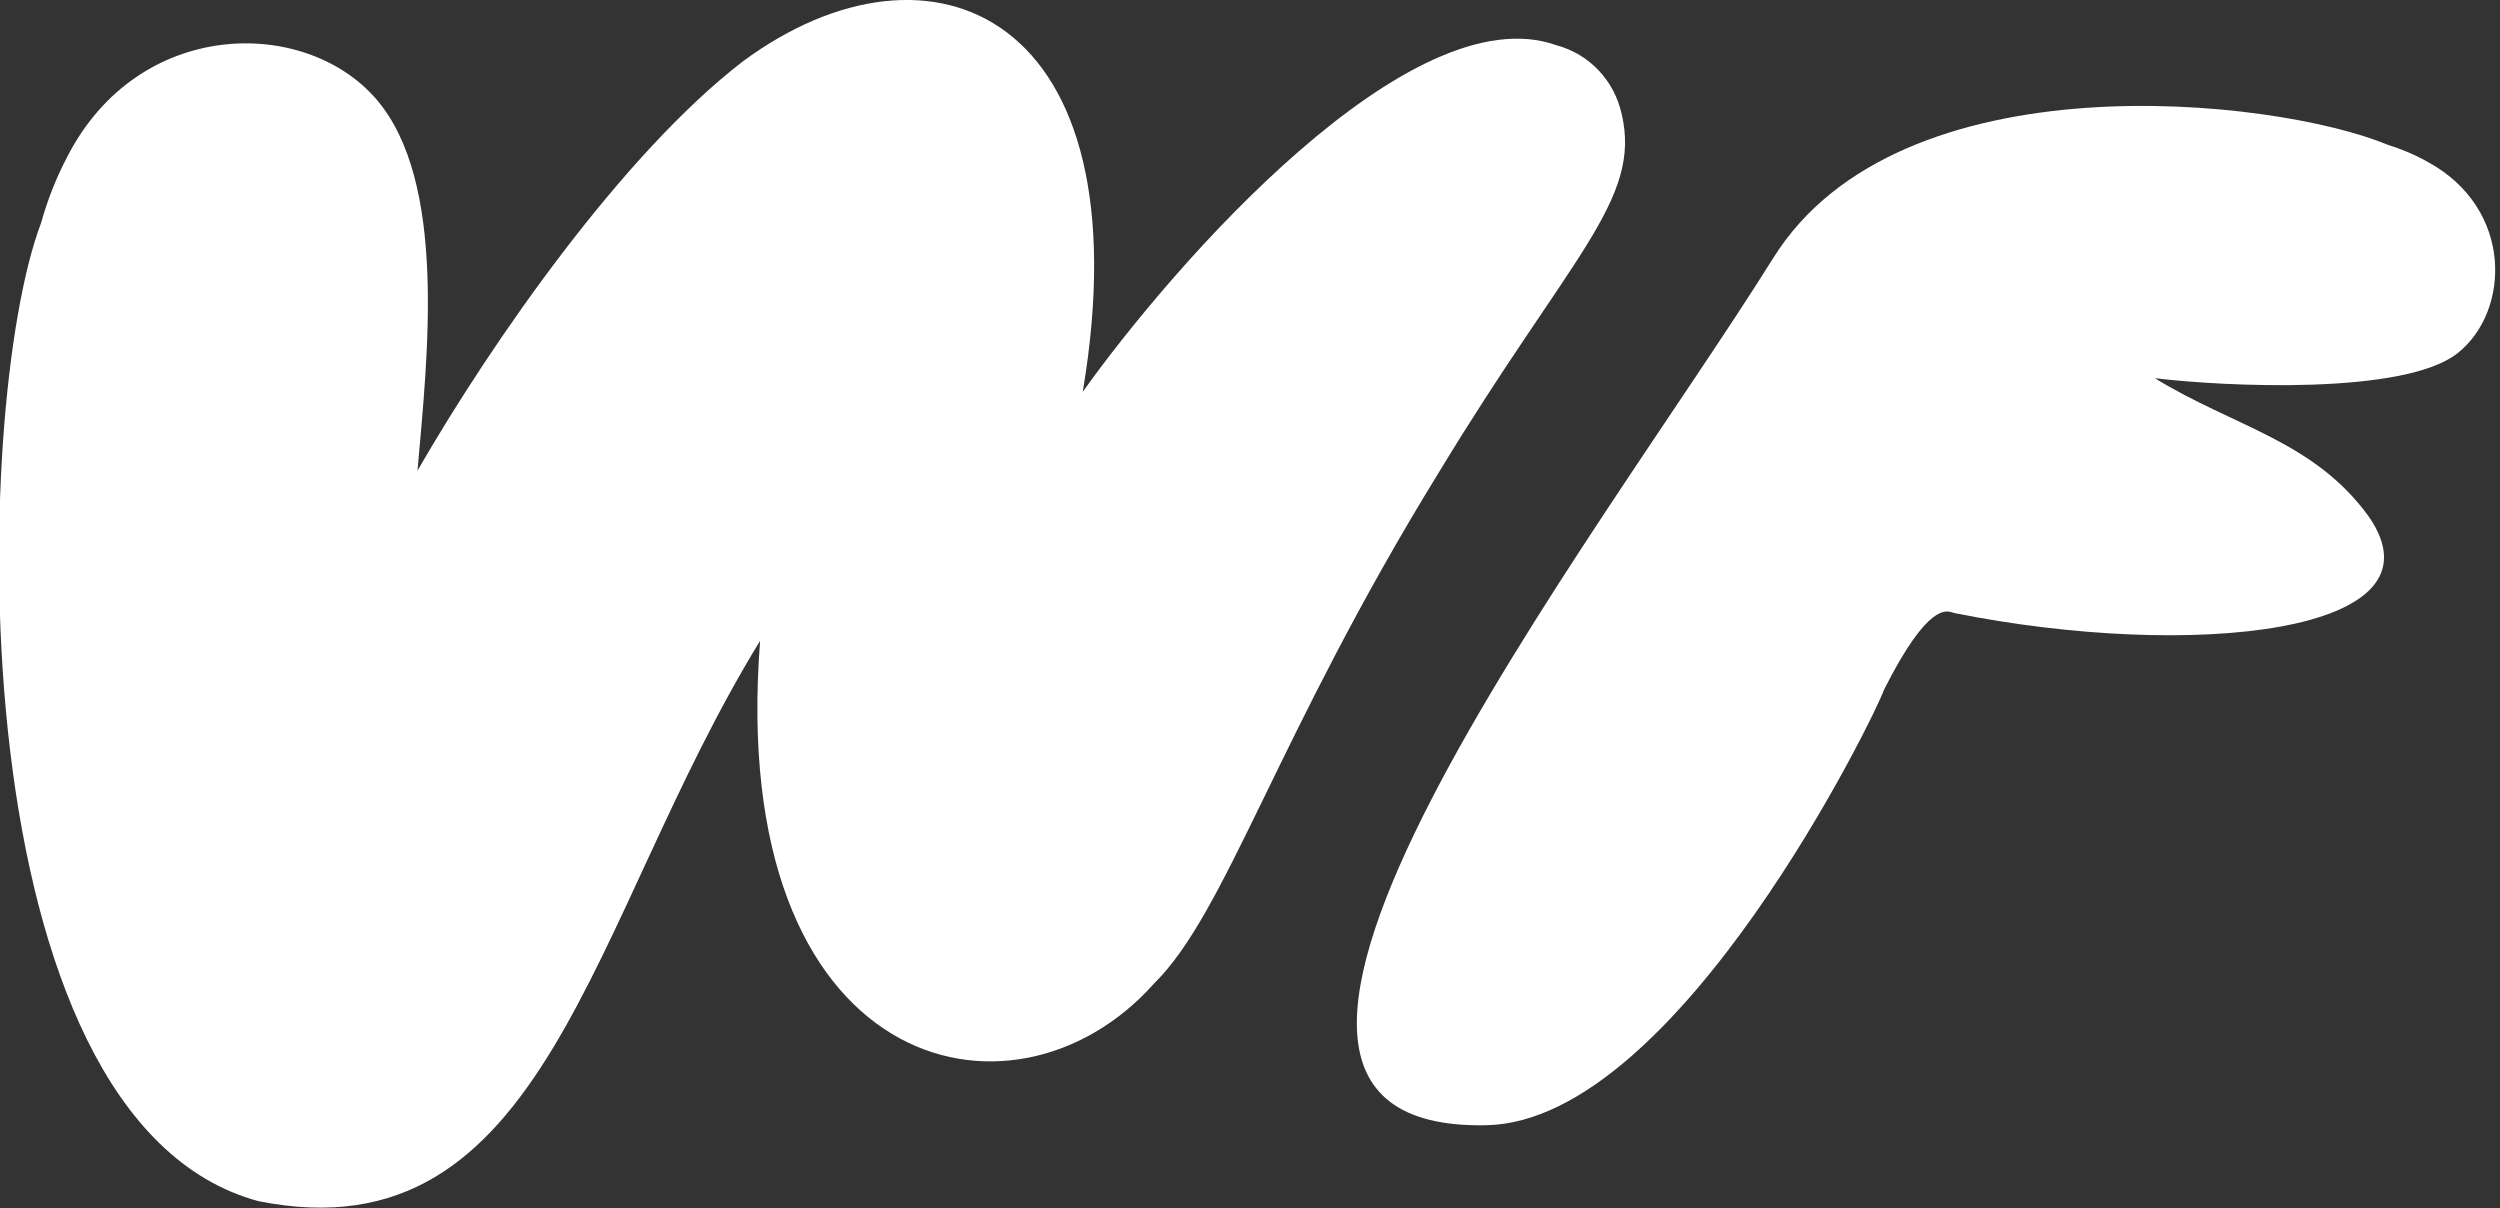
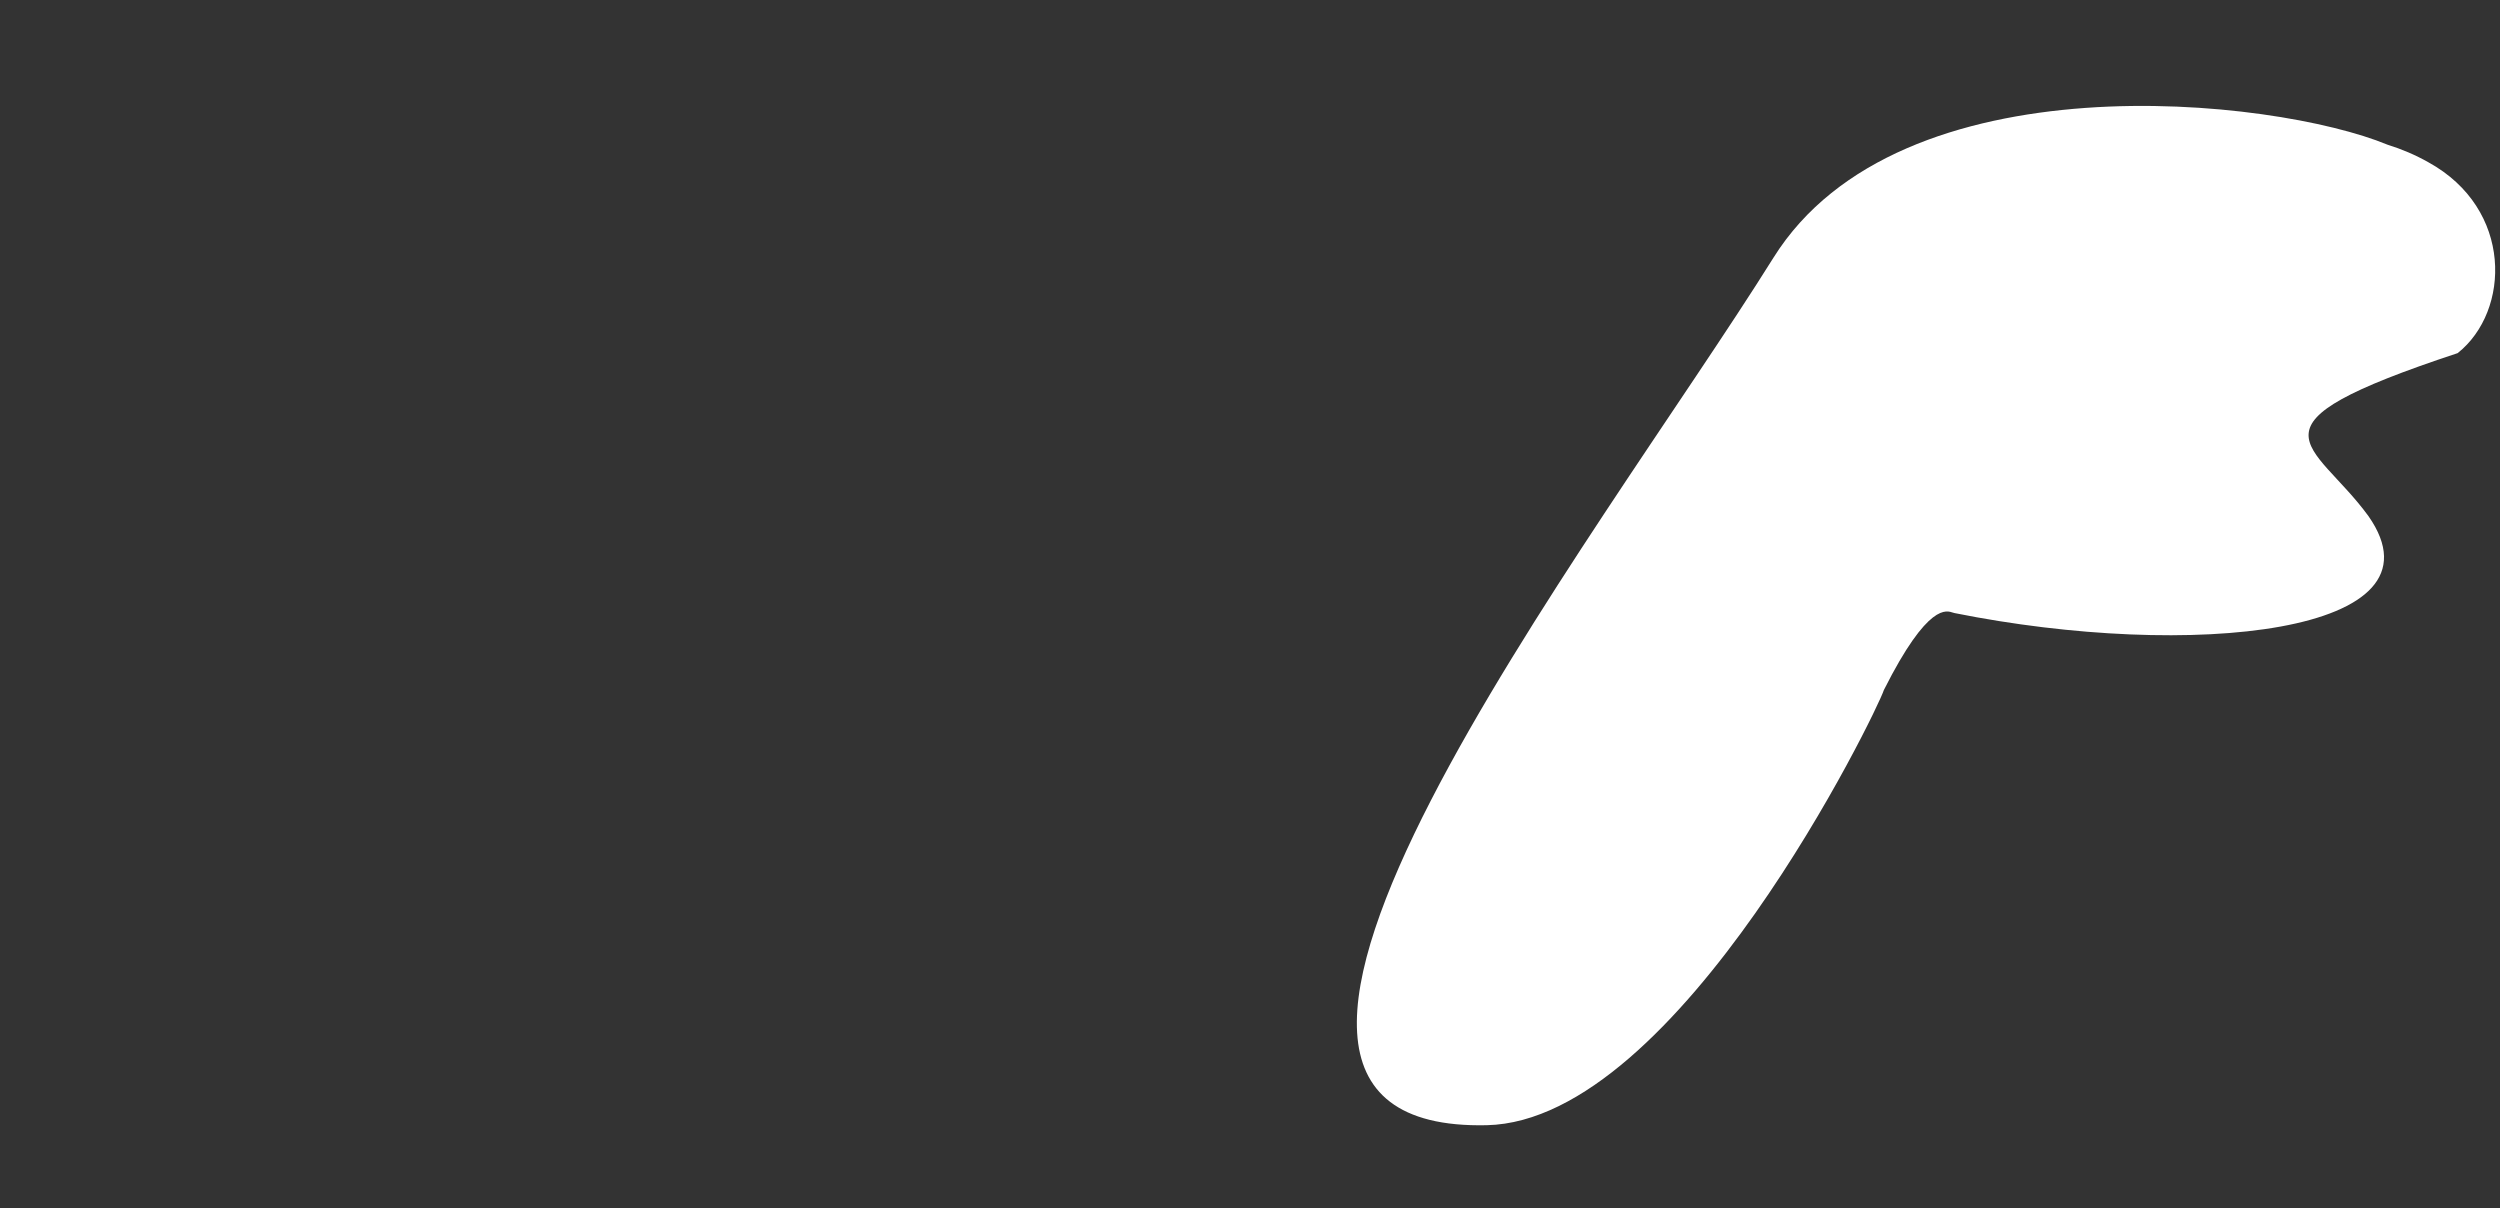
<svg xmlns="http://www.w3.org/2000/svg" xmlns:ns1="http://www.serif.com/" width="100%" height="100%" viewBox="0 0 898 434" xml:space="preserve" style="fill-rule:evenodd;clip-rule:evenodd;stroke-linejoin:round;stroke-miterlimit:2;">
  <rect x="0" y="0" width="898" height="434" fill="#333333" stroke="none" />
  <g transform="matrix(1,0,0,1,-11043.6,-4236.89)">
    <g transform="matrix(0.654,0,0,1,10370.7,2572)">
      <g id="Icon" transform="matrix(2.039,0,0,1.334,953.248,1540.52)">
-         <path d="M328.758,198.737C353.011,164.716 417.011,91.284 456.421,105.432C465.179,107.789 471.916,114.863 473.937,123.958C479.326,147.2 460.126,162.021 424.758,220.295C380.968,291.368 367.495,338.863 347.958,358.063C309.895,400.842 232.758,381.979 241.853,265.768C195.705,340.884 184.589,432.168 106.779,416.674C25.263,394.779 29.305,202.779 48.168,153.263C49.853,147.2 52.211,141.137 55.242,135.411C74.442,98.021 119.242,97.684 138.442,119.916C157.642,142.147 152.253,189.305 149.558,219.958C169.768,184.926 204.8,134.737 237.137,109.811C287.663,72.421 345.937,96.674 328.758,198.737Z" style="fill:white;fill-rule:nonzero;" />
-       </g>
+         </g>
    </g>
    <g transform="matrix(0.654,0,0,1,10370.7,2572)">
      <g id="Icon1" ns1:id="Icon" transform="matrix(-0.043,0.819,-1.271,-0.028,2537.09,1681.71)">
-         <path d="M259.738,333.216C259.698,333.388 259.627,333.679 259.566,333.911C258.889,336.507 255.061,344.657 294.494,362.579C303.252,364.937 486.251,444.59 490.995,527.498C499.753,680.526 232.993,488.604 106.779,416.674C16.408,365.171 29.305,202.779 48.168,153.263C49.853,147.2 52.211,141.137 55.242,135.411C74.442,98.021 119.242,97.684 138.442,119.916C157.642,142.147 156.582,219.612 153.887,250.264C174.098,215.233 178.823,180.918 211.16,155.991C261.686,118.602 276.917,231.153 259.738,333.216Z" style="fill:white;fill-rule:nonzero;" />
+         <path d="M259.738,333.216C259.698,333.388 259.627,333.679 259.566,333.911C258.889,336.507 255.061,344.657 294.494,362.579C303.252,364.937 486.251,444.59 490.995,527.498C499.753,680.526 232.993,488.604 106.779,416.674C16.408,365.171 29.305,202.779 48.168,153.263C49.853,147.2 52.211,141.137 55.242,135.411C74.442,98.021 119.242,97.684 138.442,119.916C174.098,215.233 178.823,180.918 211.16,155.991C261.686,118.602 276.917,231.153 259.738,333.216Z" style="fill:white;fill-rule:nonzero;" />
      </g>
    </g>
  </g>
</svg>